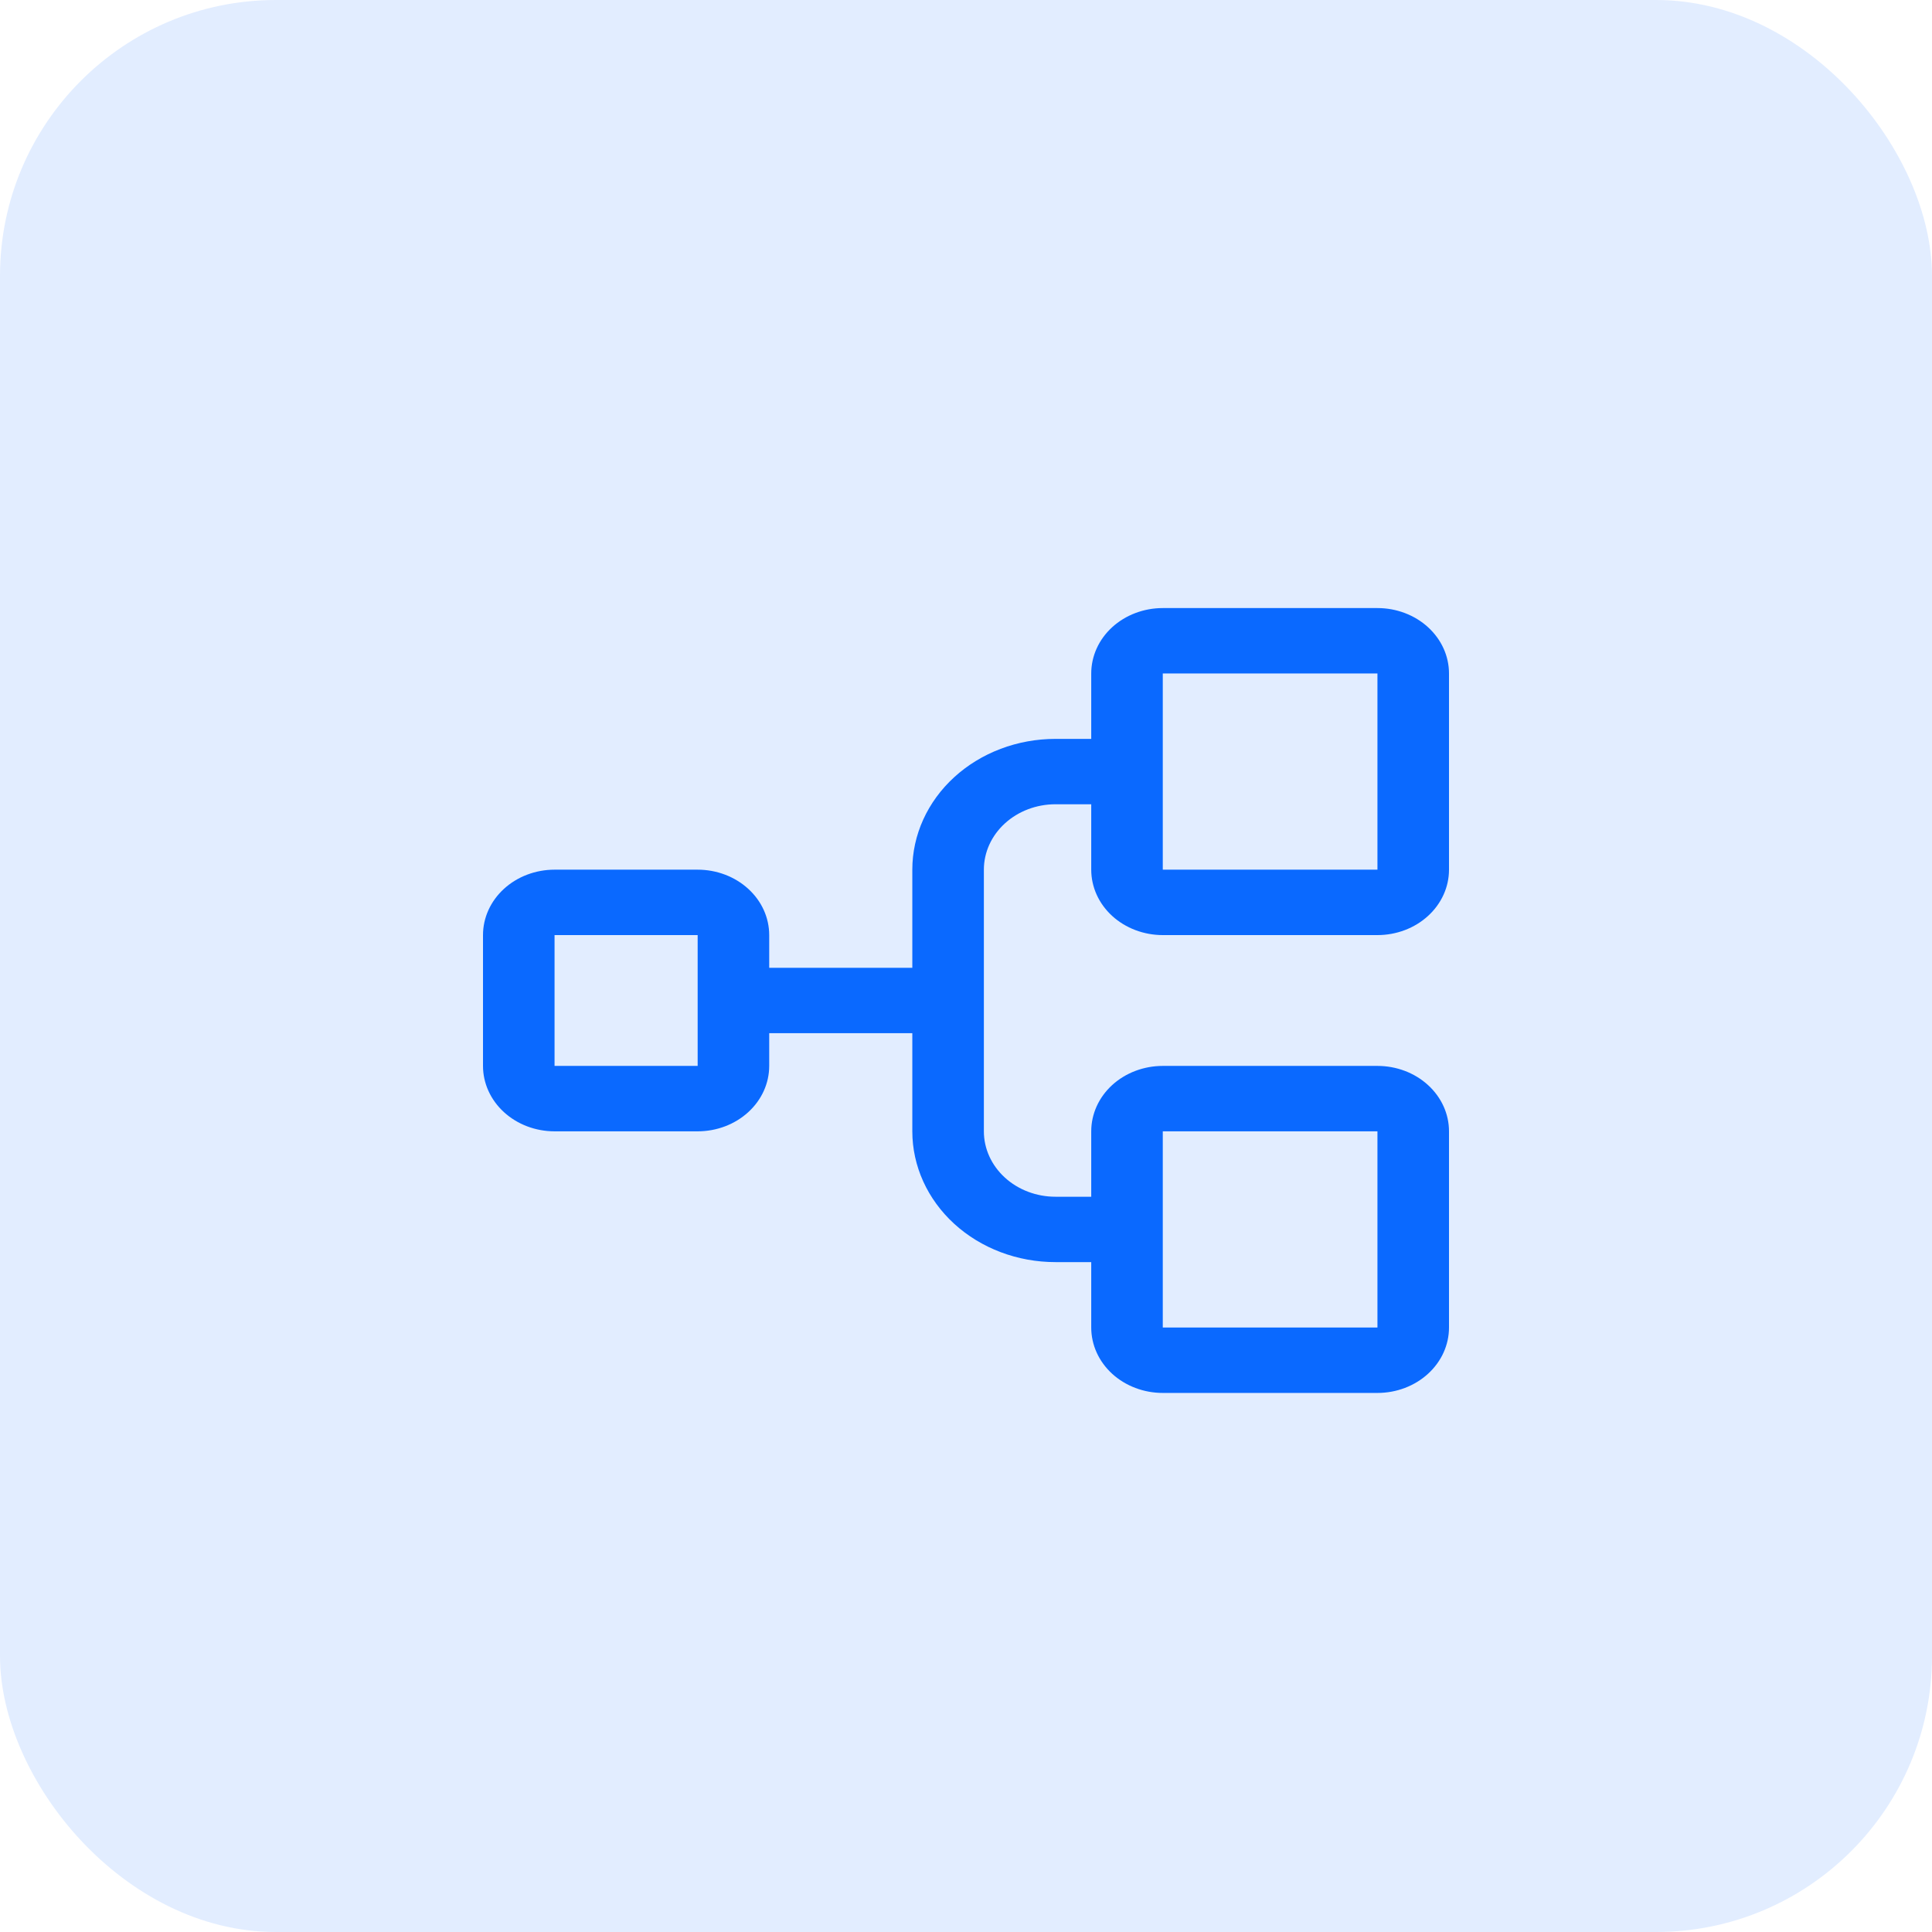
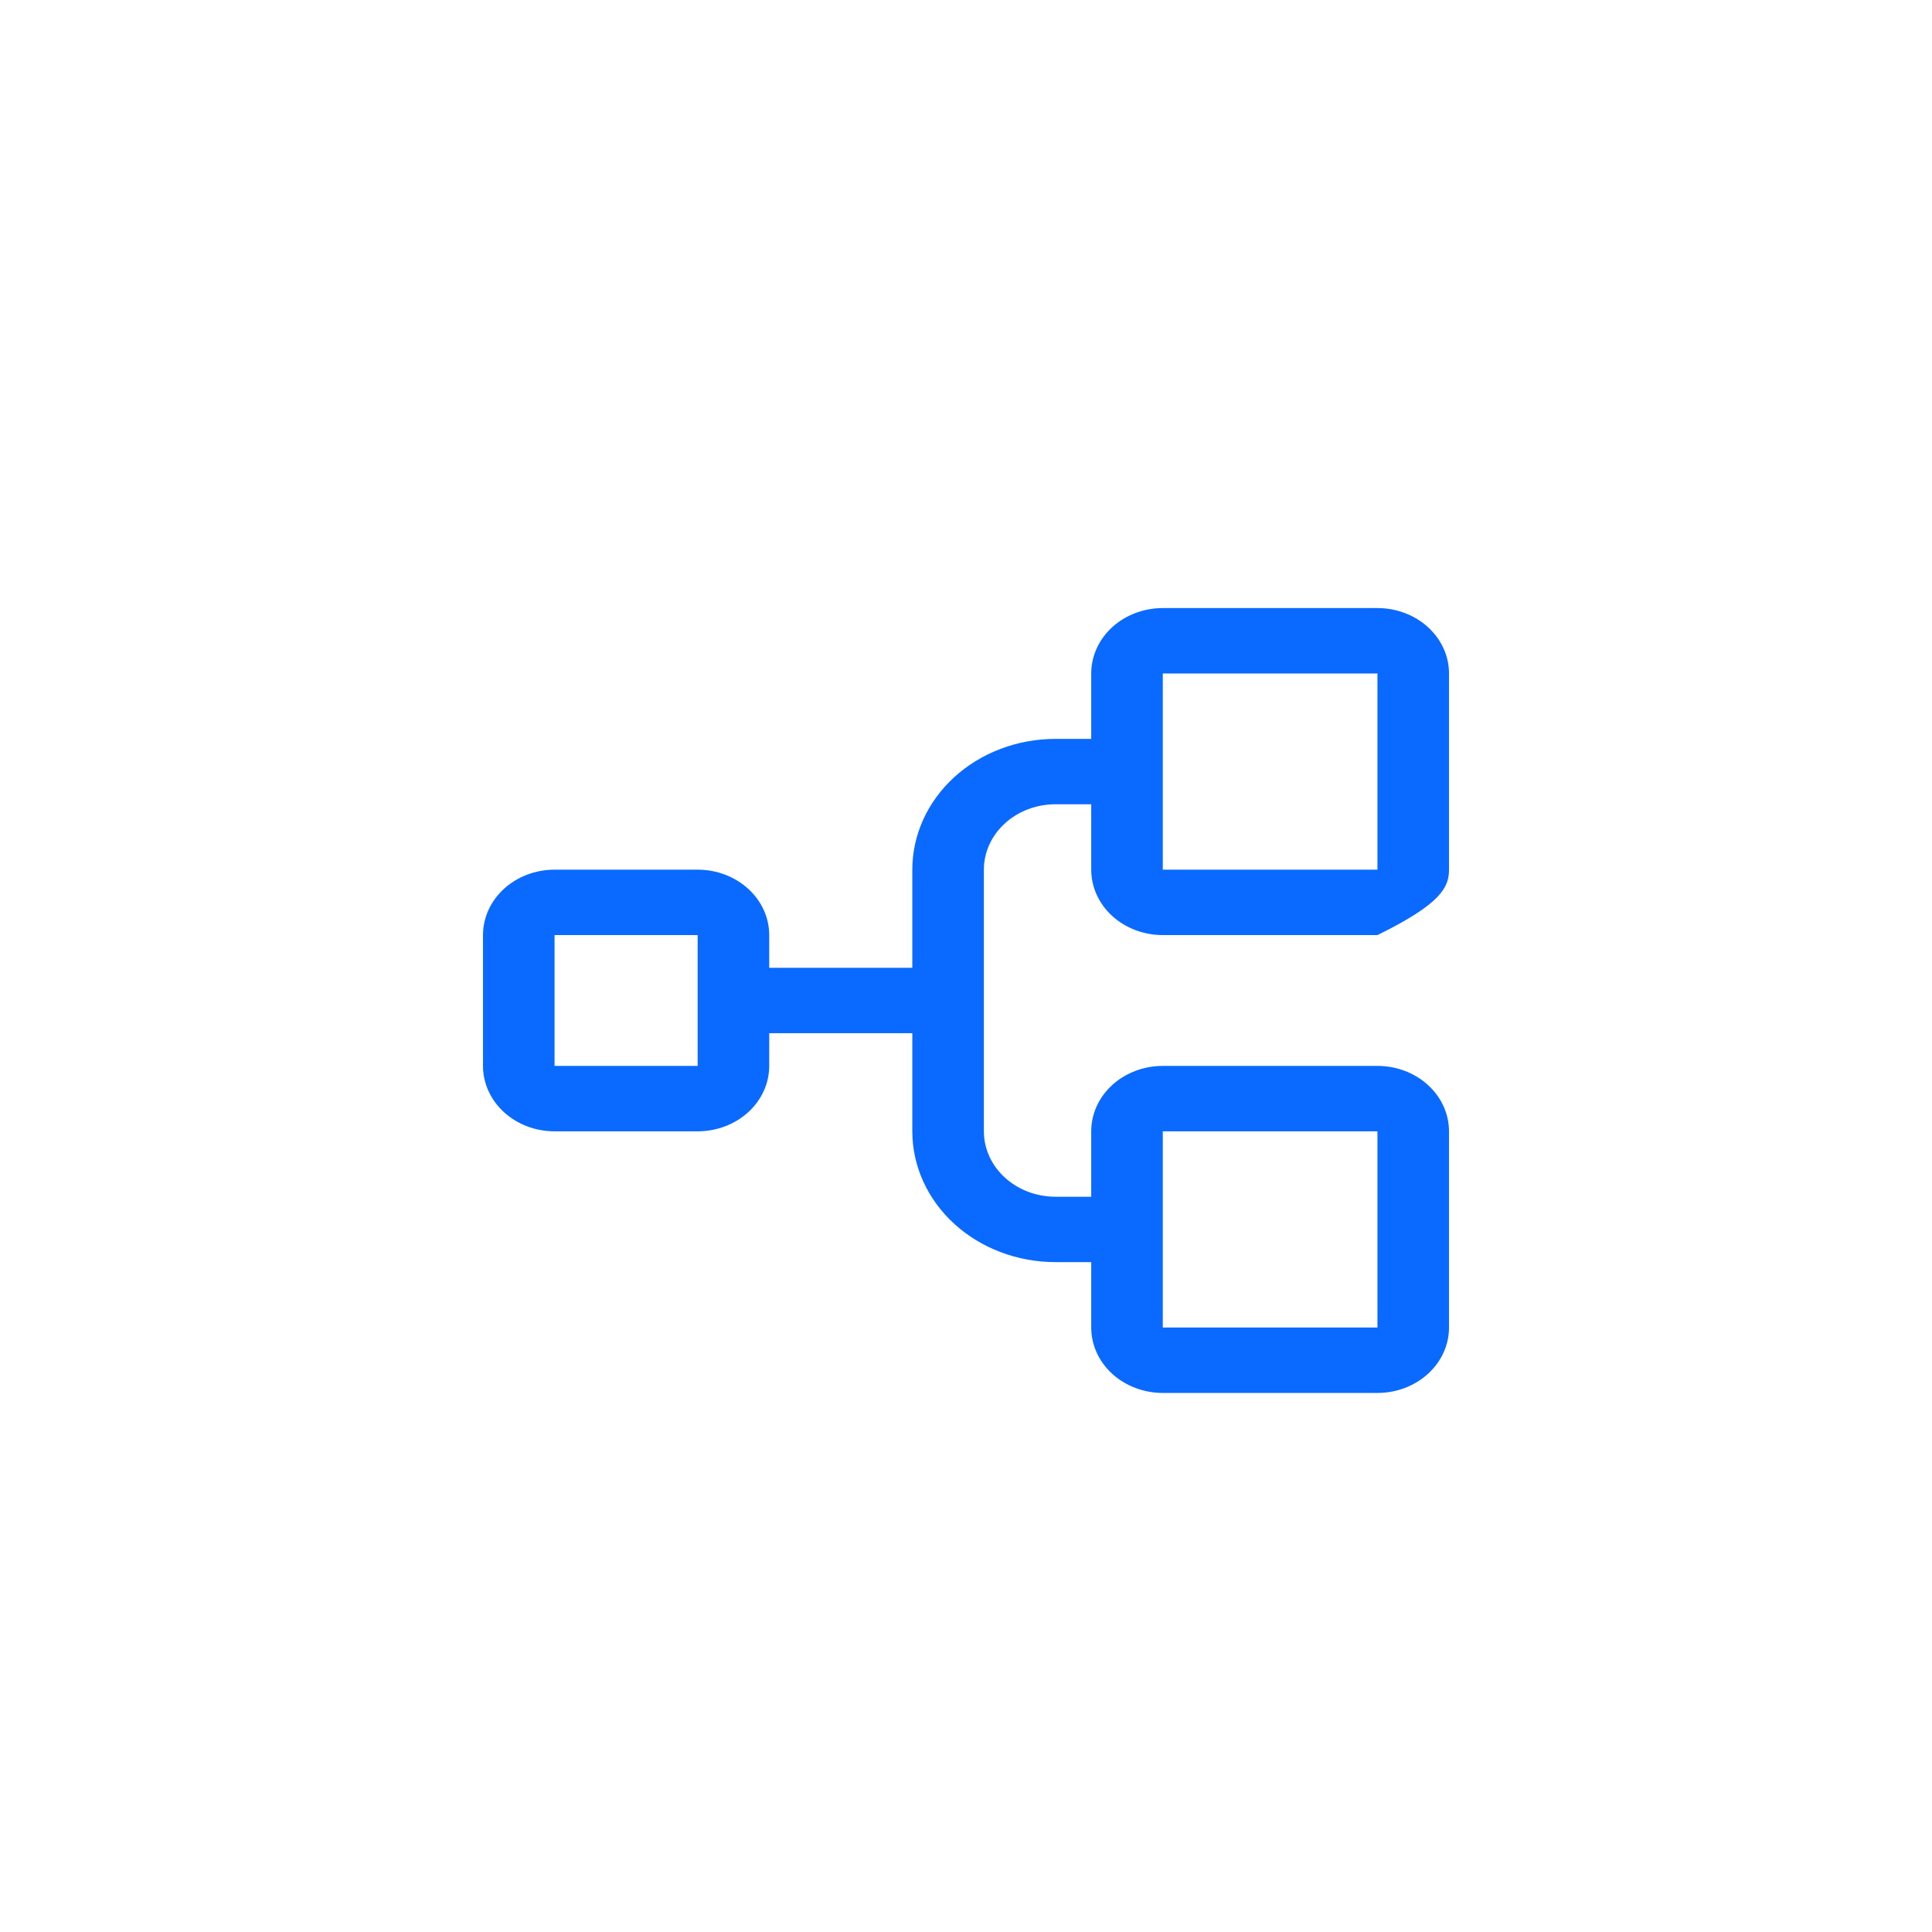
<svg xmlns="http://www.w3.org/2000/svg" width="56" height="56" viewBox="0 0 56 56" fill="none">
-   <rect opacity="0.12" width="56" height="56" rx="8" fill="#0A69FF" />
-   <path d="M33.704 27.104H39.926C40.476 27.104 41.004 26.904 41.392 26.549C41.782 26.193 42 25.711 42 25.208V19.521C42 19.018 41.782 18.536 41.392 18.18C41.004 17.825 40.476 17.625 39.926 17.625H33.704C33.154 17.625 32.626 17.825 32.237 18.18C31.848 18.536 31.63 19.018 31.63 19.521V21.417H30.593C29.492 21.417 28.437 21.816 27.659 22.527C26.881 23.238 26.444 24.203 26.444 25.208V28.052H22.296V27.104C22.296 26.601 22.078 26.119 21.689 25.764C21.3 25.408 20.772 25.208 20.222 25.208H16.074C15.524 25.208 14.996 25.408 14.607 25.764C14.219 26.119 14 26.601 14 27.104V30.896C14 31.399 14.219 31.881 14.607 32.236C14.996 32.592 15.524 32.792 16.074 32.792H20.222C20.772 32.792 21.3 32.592 21.689 32.236C22.078 31.881 22.296 31.399 22.296 30.896V29.948H26.444V32.792C26.444 33.797 26.881 34.762 27.659 35.473C28.437 36.184 29.492 36.583 30.593 36.583H31.63V38.479C31.63 38.982 31.848 39.464 32.237 39.82C32.626 40.175 33.154 40.375 33.704 40.375H39.926C40.476 40.375 41.004 40.175 41.392 39.82C41.782 39.464 42 38.982 42 38.479V32.792C42 32.289 41.782 31.807 41.392 31.451C41.004 31.096 40.476 30.896 39.926 30.896H33.704C33.154 30.896 32.626 31.096 32.237 31.451C31.848 31.807 31.63 32.289 31.63 32.792V34.688H30.593C30.043 34.688 29.515 34.488 29.126 34.132C28.737 33.777 28.518 33.294 28.518 32.792V25.208C28.518 24.706 28.737 24.223 29.126 23.868C29.515 23.512 30.043 23.312 30.593 23.312H31.63V25.208C31.63 25.711 31.848 26.193 32.237 26.549C32.626 26.904 33.154 27.104 33.704 27.104ZM20.222 30.896H16.074V27.104H20.222V30.896ZM33.704 32.792H39.926V38.479H33.704V32.792ZM33.704 19.521H39.926V25.208H33.704V19.521Z" fill="#0A69FF" />
+   <path d="M33.704 27.104H39.926C41.782 26.193 42 25.711 42 25.208V19.521C42 19.018 41.782 18.536 41.392 18.18C41.004 17.825 40.476 17.625 39.926 17.625H33.704C33.154 17.625 32.626 17.825 32.237 18.18C31.848 18.536 31.63 19.018 31.63 19.521V21.417H30.593C29.492 21.417 28.437 21.816 27.659 22.527C26.881 23.238 26.444 24.203 26.444 25.208V28.052H22.296V27.104C22.296 26.601 22.078 26.119 21.689 25.764C21.3 25.408 20.772 25.208 20.222 25.208H16.074C15.524 25.208 14.996 25.408 14.607 25.764C14.219 26.119 14 26.601 14 27.104V30.896C14 31.399 14.219 31.881 14.607 32.236C14.996 32.592 15.524 32.792 16.074 32.792H20.222C20.772 32.792 21.3 32.592 21.689 32.236C22.078 31.881 22.296 31.399 22.296 30.896V29.948H26.444V32.792C26.444 33.797 26.881 34.762 27.659 35.473C28.437 36.184 29.492 36.583 30.593 36.583H31.63V38.479C31.63 38.982 31.848 39.464 32.237 39.82C32.626 40.175 33.154 40.375 33.704 40.375H39.926C40.476 40.375 41.004 40.175 41.392 39.82C41.782 39.464 42 38.982 42 38.479V32.792C42 32.289 41.782 31.807 41.392 31.451C41.004 31.096 40.476 30.896 39.926 30.896H33.704C33.154 30.896 32.626 31.096 32.237 31.451C31.848 31.807 31.63 32.289 31.63 32.792V34.688H30.593C30.043 34.688 29.515 34.488 29.126 34.132C28.737 33.777 28.518 33.294 28.518 32.792V25.208C28.518 24.706 28.737 24.223 29.126 23.868C29.515 23.512 30.043 23.312 30.593 23.312H31.63V25.208C31.63 25.711 31.848 26.193 32.237 26.549C32.626 26.904 33.154 27.104 33.704 27.104ZM20.222 30.896H16.074V27.104H20.222V30.896ZM33.704 32.792H39.926V38.479H33.704V32.792ZM33.704 19.521H39.926V25.208H33.704V19.521Z" fill="#0A69FF" />
</svg>